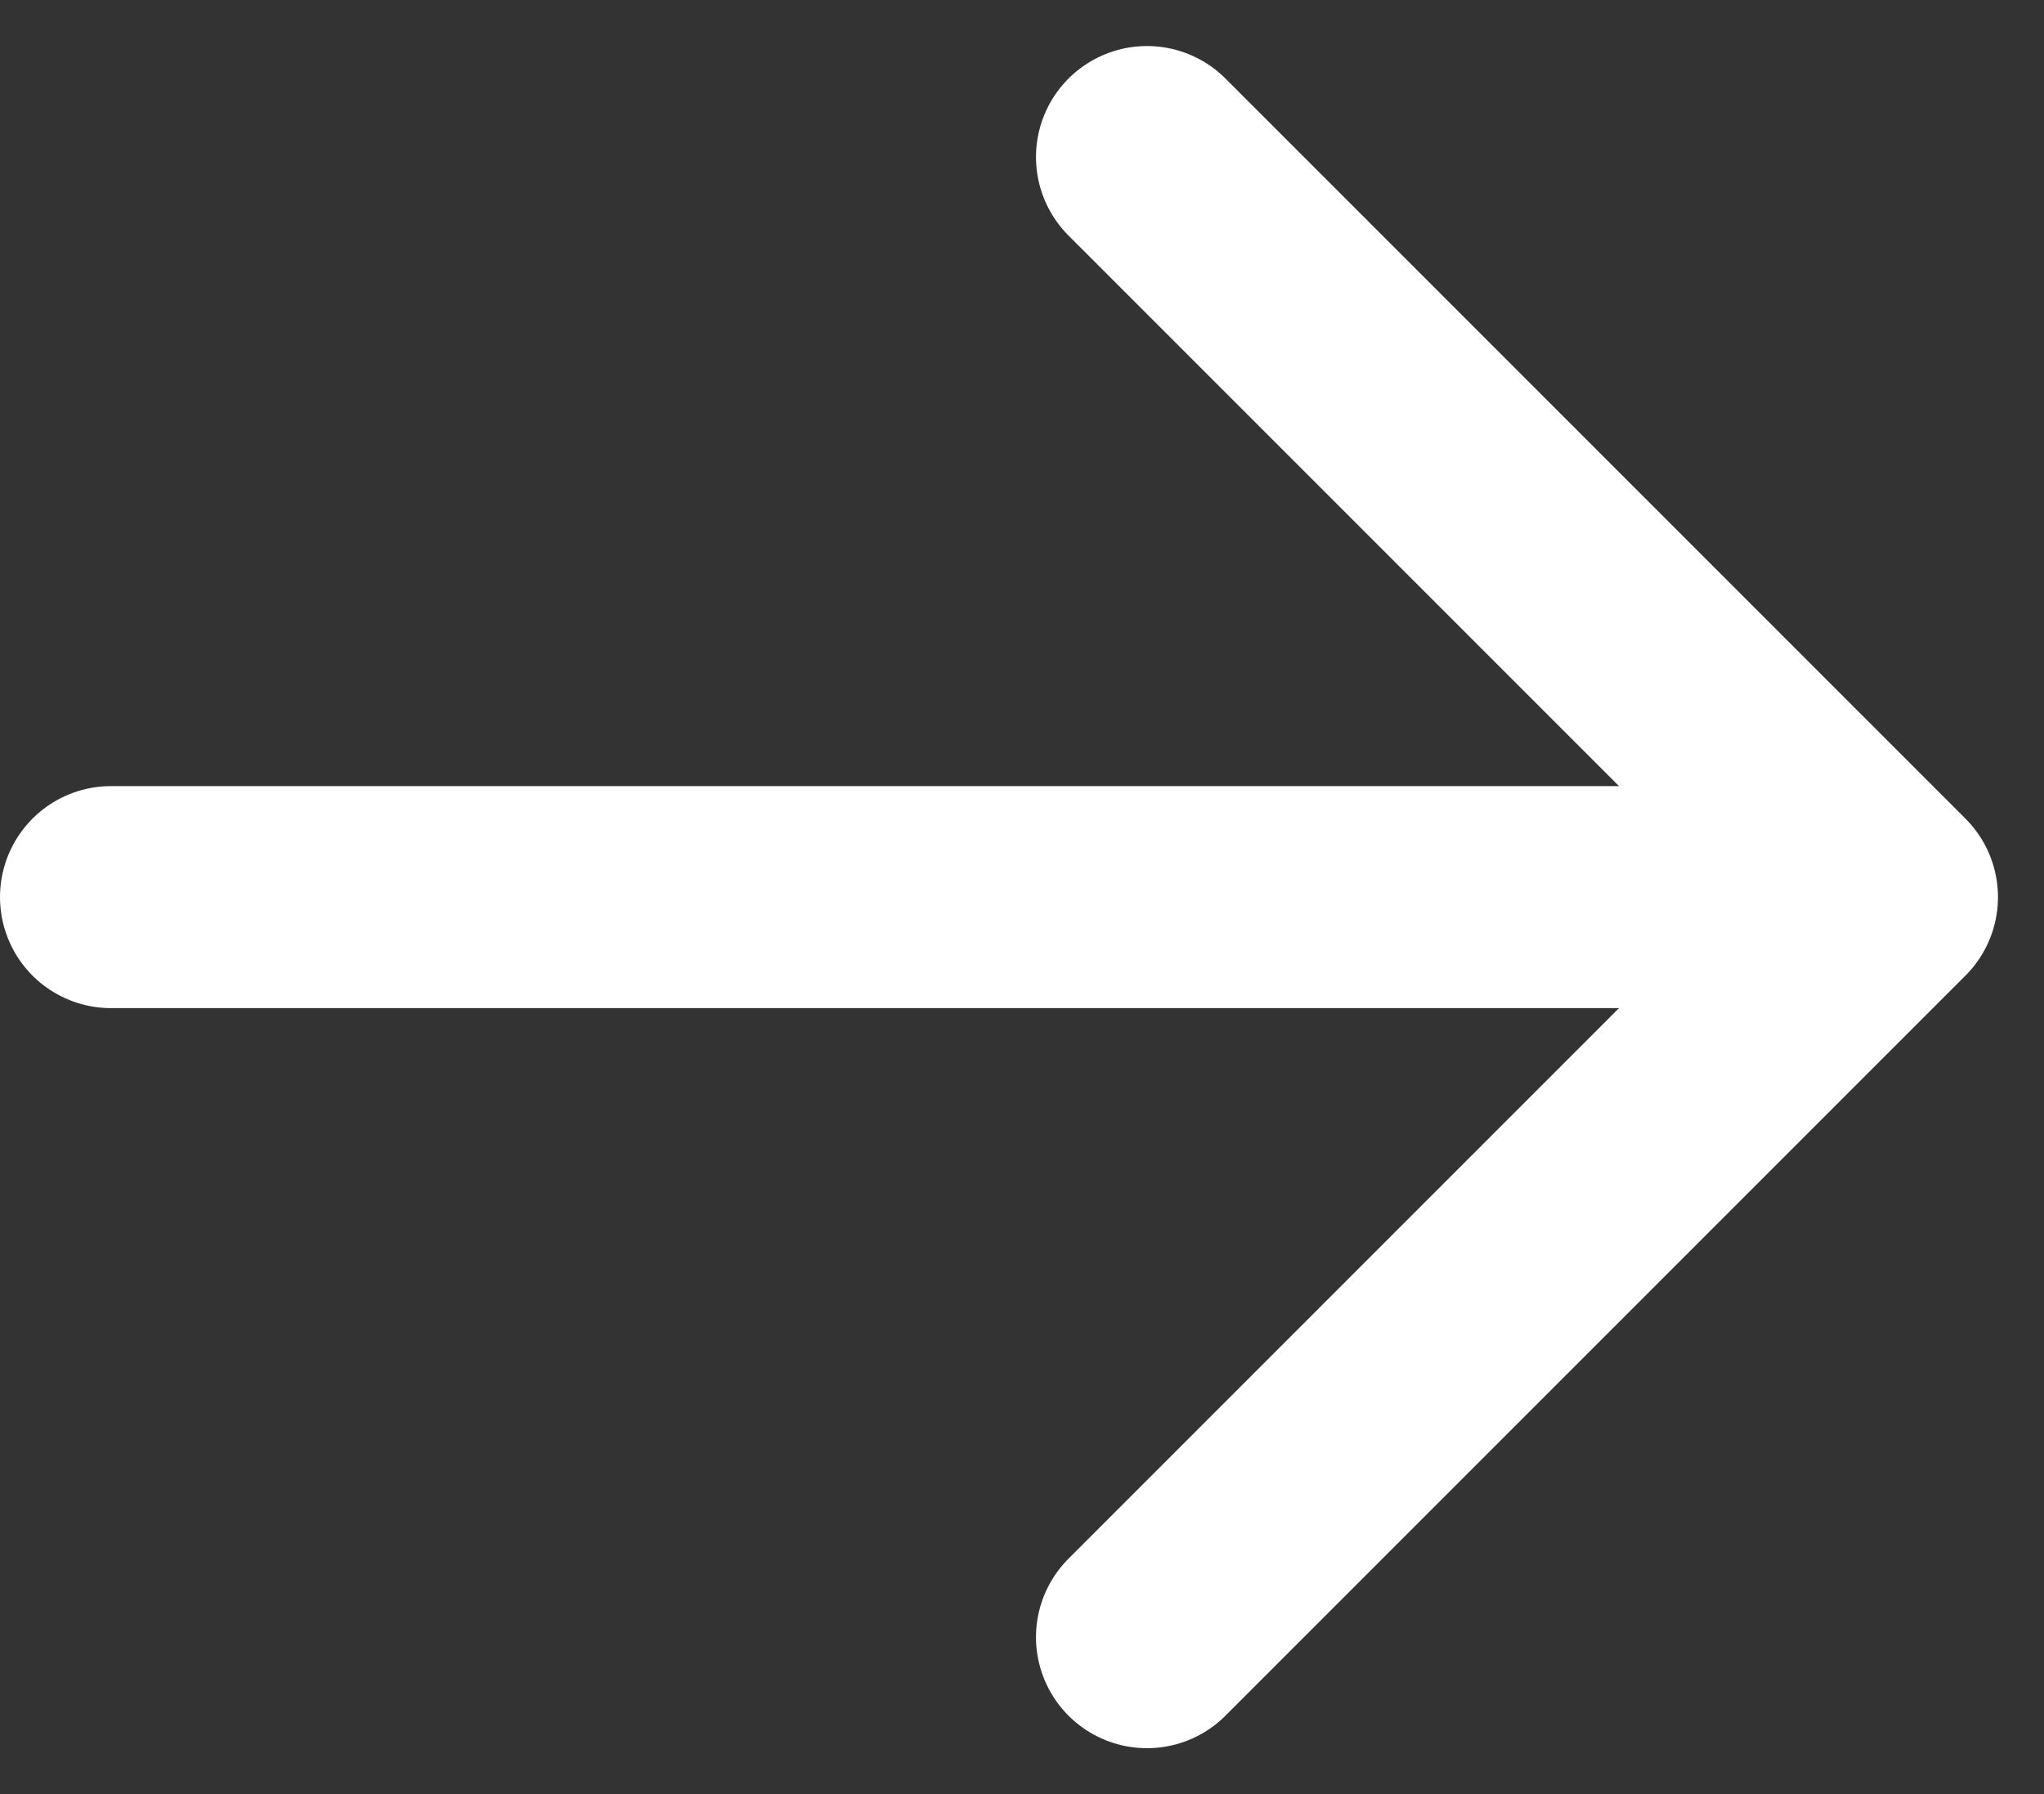
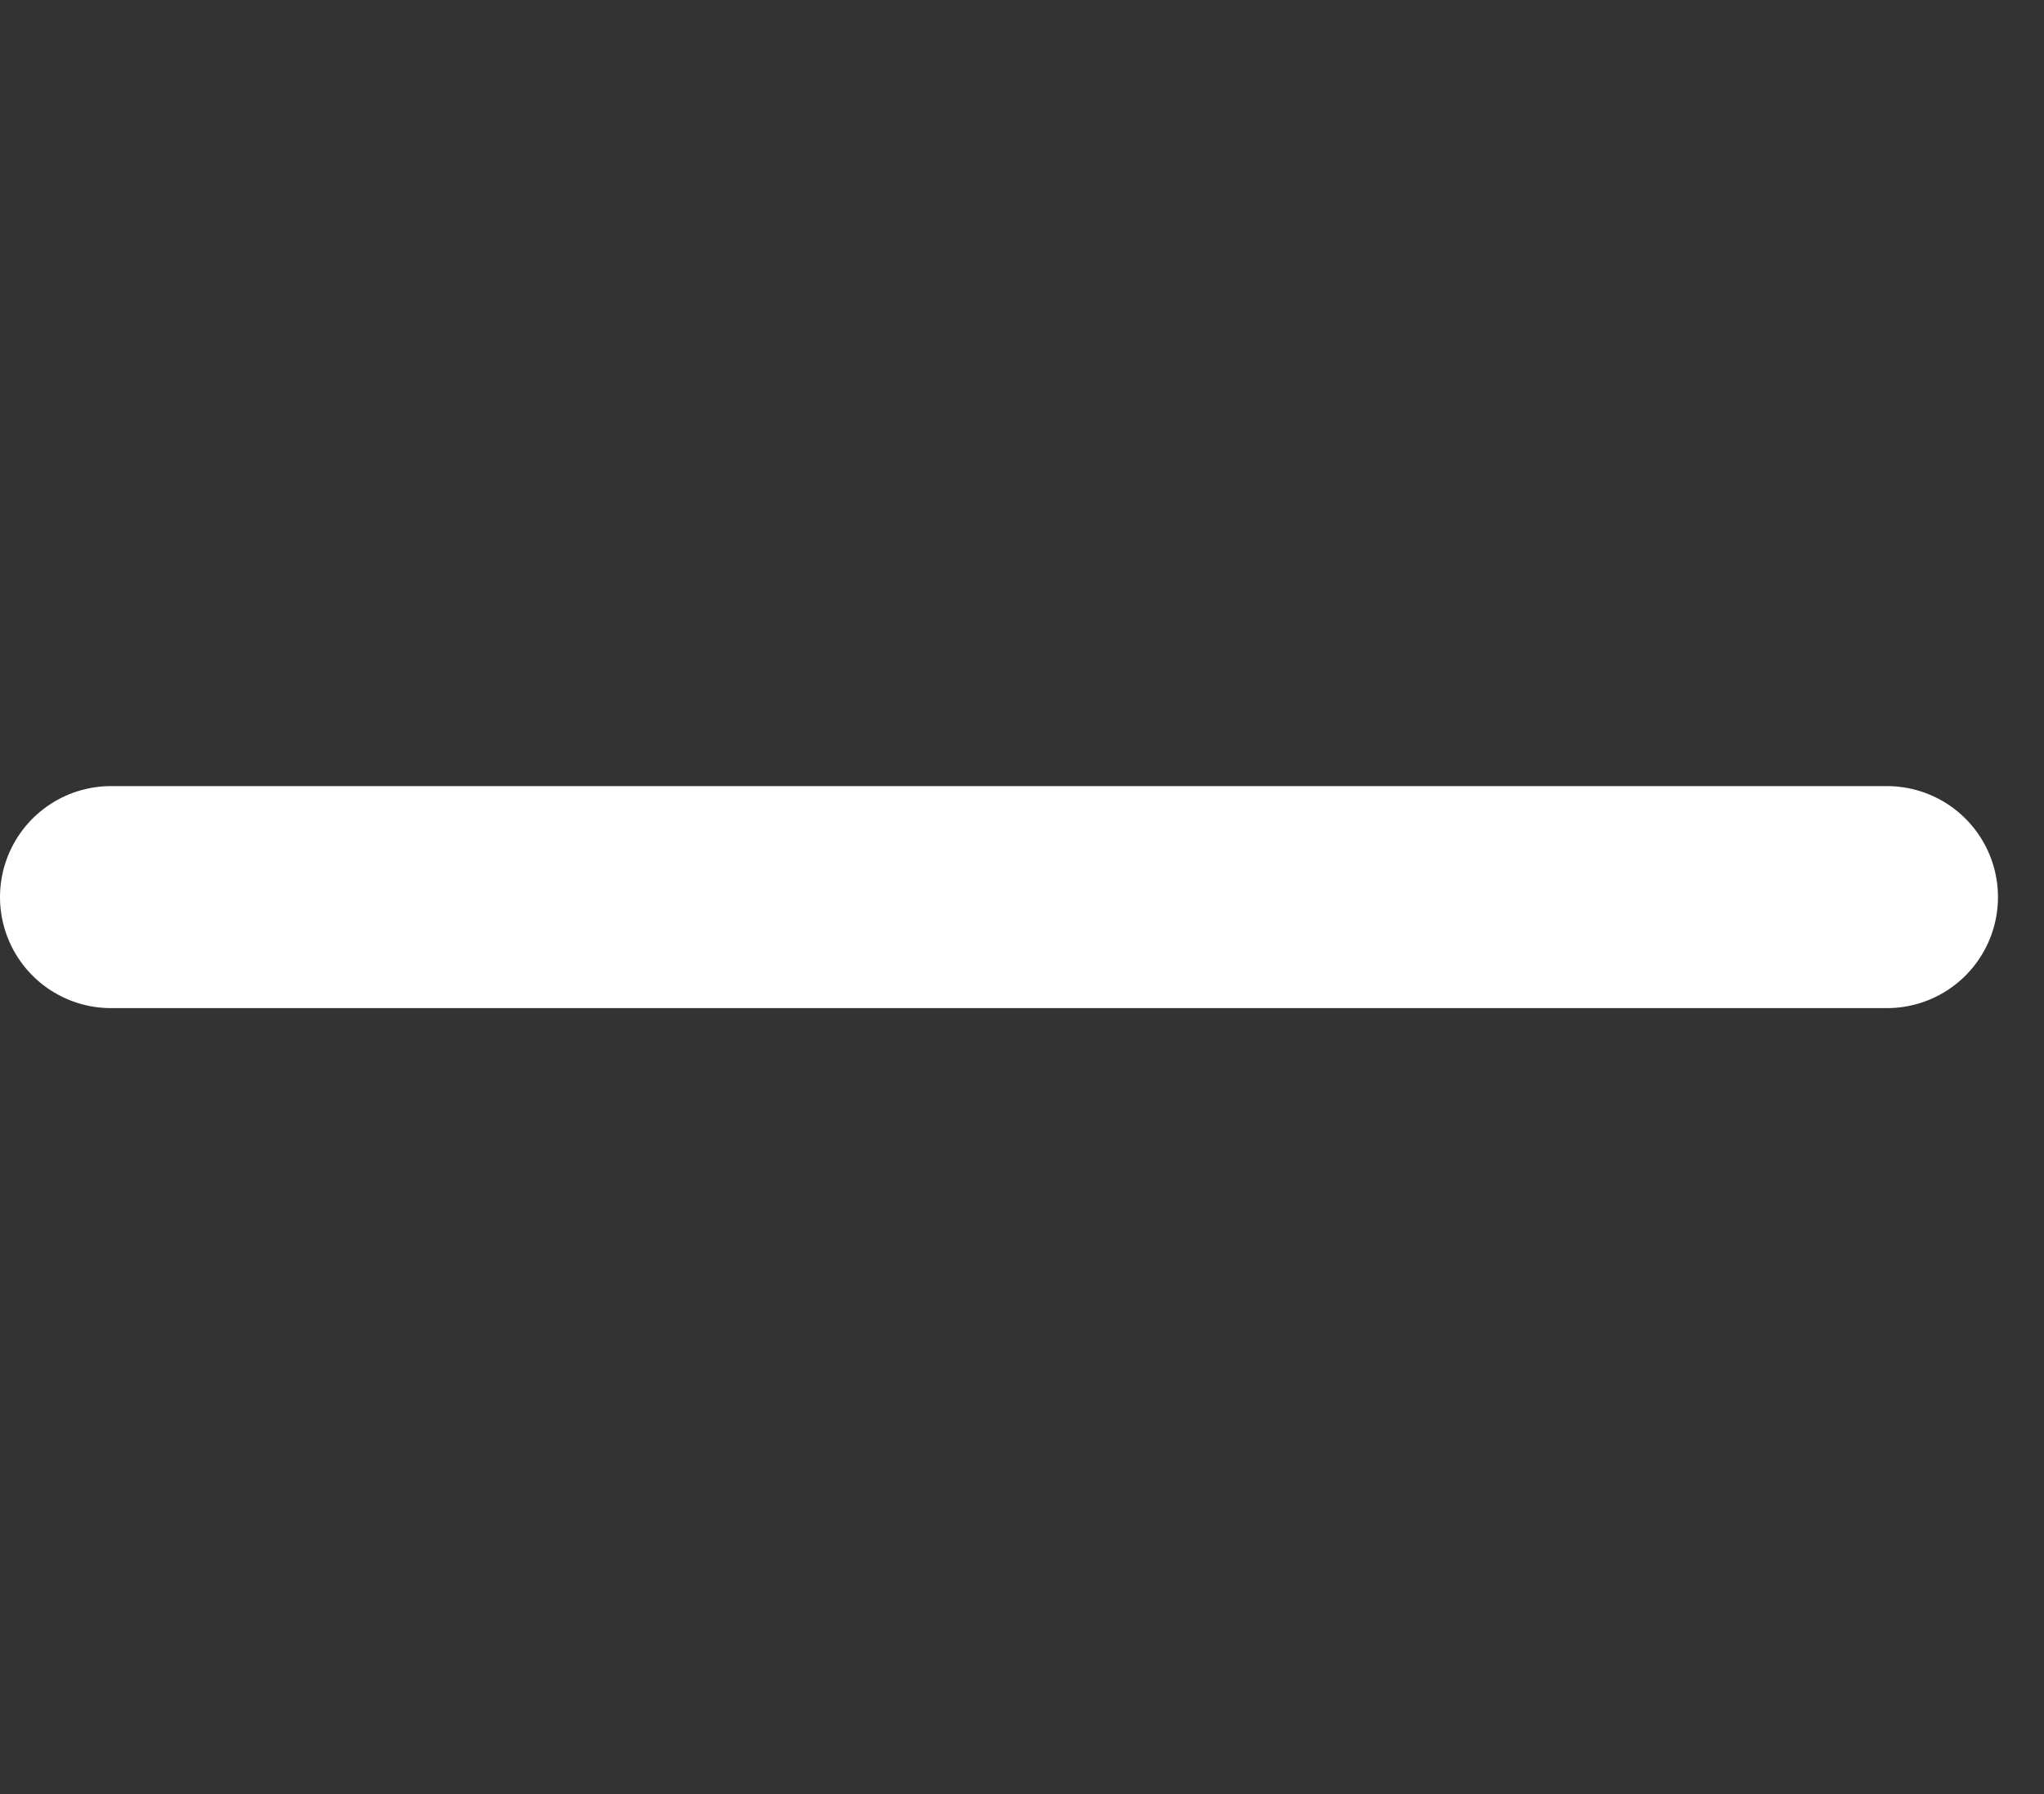
<svg xmlns="http://www.w3.org/2000/svg" width="13.811" height="12.121" viewBox="0 0 13.811 12.121">
  <rect x="0" y="0" width="13.811" height="12.121" fill="#333333" stroke="none" />
-   <path id="arrow-sm-right-svgrepo-com_1_" data-name="arrow-sm-right-svgrepo-com (1)" d="M6,12H18m0,0L13,7m5,5-5,5" transform="translate(-5.25 -5.939)" fill="none" stroke="#fff" stroke-linecap="round" stroke-linejoin="round" stroke-width="1.5" />
+   <path id="arrow-sm-right-svgrepo-com_1_" data-name="arrow-sm-right-svgrepo-com (1)" d="M6,12H18m0,0m5,5-5,5" transform="translate(-5.25 -5.939)" fill="none" stroke="#fff" stroke-linecap="round" stroke-linejoin="round" stroke-width="1.5" />
</svg>